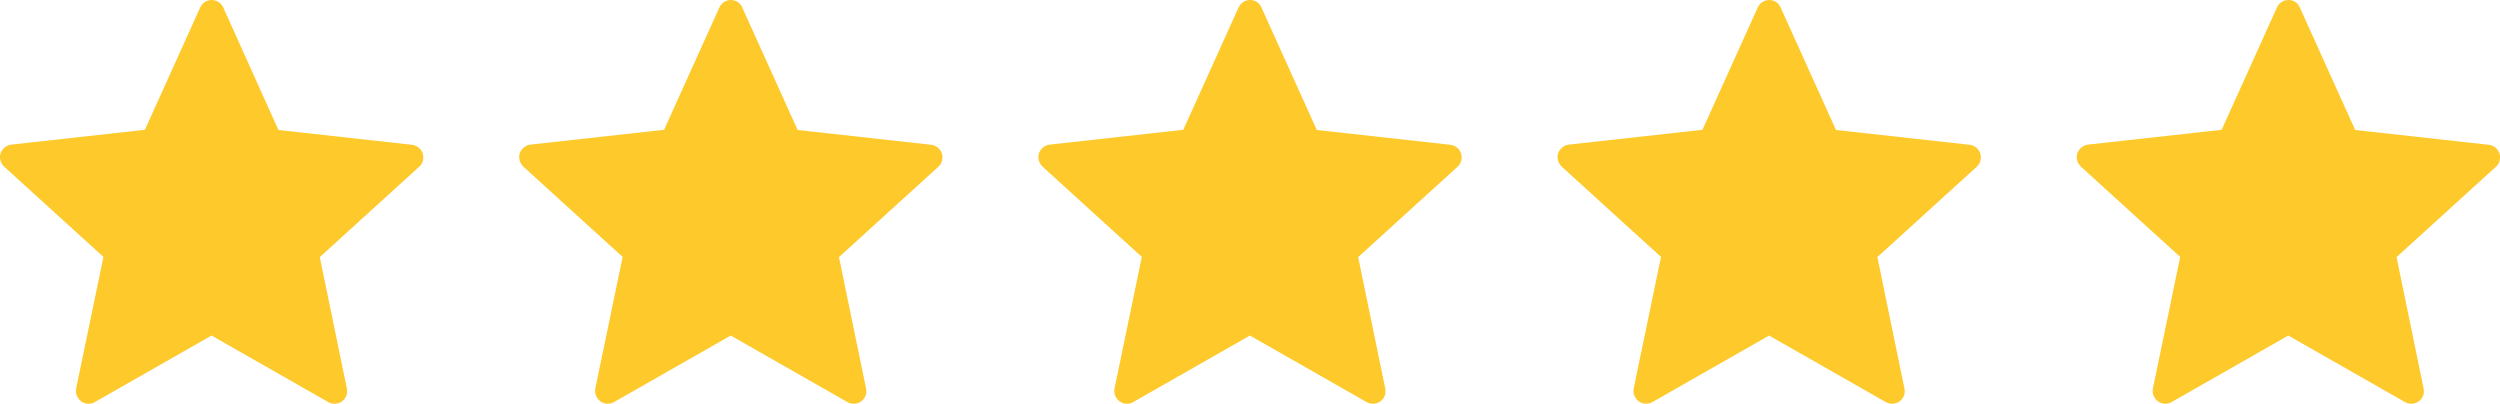
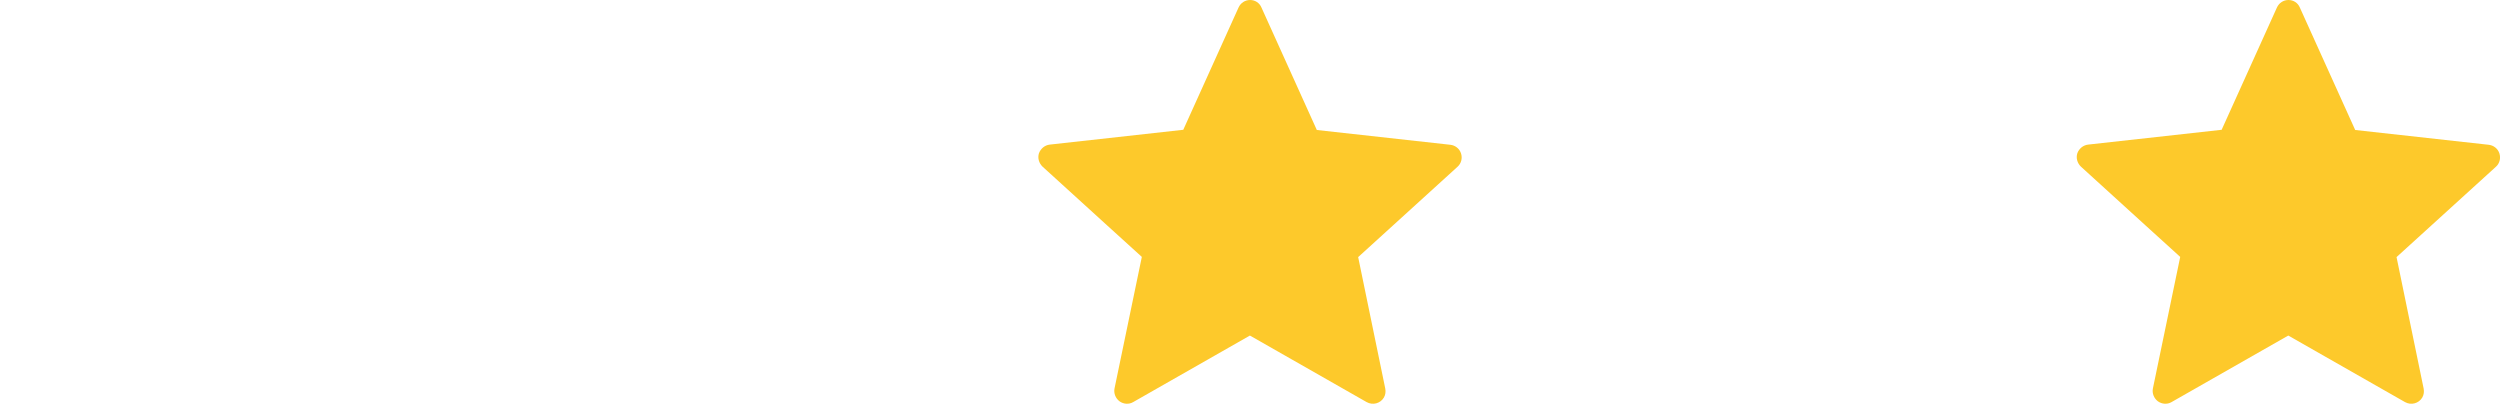
<svg xmlns="http://www.w3.org/2000/svg" id="Livello_2" data-name="Livello 2" viewBox="0 0 130.01 21">
  <defs>
    <style>
      .cls-1 {
        fill: #fdc92b;
      }
    </style>
  </defs>
  <g id="Livello_1-2" data-name="Livello 1">
    <g id="Raggruppa_70" data-name="Raggruppa 70">
      <g id="_216411_star_icon" data-name=" 216411 star icon">
        <g id="Raggruppa_69" data-name="Raggruppa 69">
-           <path id="Tracciato_308" data-name="Tracciato 308" class="cls-1" d="M7.53,6.75l-6.94.77c-.26.03-.47.21-.56.45-.08.25,0,.51.18.69,2.06,1.88,5.17,4.7,5.17,4.7,0,0-.85,4.1-1.42,6.84-.05.25.05.51.26.67.21.15.49.17.71.04,2.43-1.38,6.07-3.46,6.07-3.46l6.07,3.46c.32.18.72.07.9-.24.08-.14.1-.3.07-.46-.56-2.74-1.41-6.84-1.41-6.84,0,0,3.1-2.82,5.17-4.7.19-.17.26-.44.18-.69-.08-.25-.3-.42-.55-.45-2.78-.31-6.95-.77-6.95-.77L11.61.39c-.11-.24-.34-.39-.6-.39s-.49.15-.6.39c-1.15,2.55-2.88,6.37-2.88,6.37h0Z" />
-         </g>
+           </g>
      </g>
      <g id="_216411_star_icon-2" data-name=" 216411 star icon-2">
        <g id="Raggruppa_69-2" data-name="Raggruppa 69-2">
-           <path id="Tracciato_308-2" data-name="Tracciato 308-2" class="cls-1" d="M34.53,6.75l-6.94.77c-.26.03-.47.21-.56.45-.08.25,0,.51.18.69,2.06,1.88,5.17,4.7,5.17,4.7,0,0-.85,4.1-1.42,6.84-.05.25.05.51.26.67.21.15.49.17.71.04,2.43-1.38,6.07-3.46,6.07-3.46l6.07,3.46c.32.18.72.07.9-.24.08-.14.1-.3.07-.46-.56-2.74-1.41-6.84-1.41-6.84,0,0,3.1-2.82,5.17-4.7.19-.17.26-.44.18-.69-.08-.25-.3-.42-.55-.45-2.78-.31-6.95-.77-6.95-.77l-2.88-6.37c-.1-.24-.33-.39-.59-.39s-.49.15-.6.39c-1.15,2.55-2.88,6.37-2.88,6.37h0Z" />
-         </g>
+           </g>
      </g>
      <g id="_216411_star_icon-3" data-name=" 216411 star icon-3">
        <g id="Raggruppa_69-3" data-name="Raggruppa 69-3">
          <path id="Tracciato_308-3" data-name="Tracciato 308-3" class="cls-1" d="M61.53,6.75l-6.94.77c-.26.03-.47.21-.56.45-.08.25,0,.51.18.69,2.06,1.88,5.17,4.7,5.17,4.7,0,0-.85,4.1-1.42,6.84-.05.25.05.51.26.67.21.15.49.17.71.04,2.43-1.38,6.07-3.46,6.07-3.46l6.07,3.46c.32.18.72.07.9-.24.08-.14.1-.3.07-.46-.56-2.74-1.41-6.84-1.41-6.84,0,0,3.1-2.82,5.17-4.7.19-.17.26-.44.18-.69-.08-.25-.3-.42-.55-.45-2.78-.31-6.95-.77-6.95-.77l-2.88-6.37c-.1-.24-.33-.39-.59-.39s-.49.15-.6.39c-1.15,2.55-2.88,6.37-2.88,6.37h0Z" />
        </g>
      </g>
      <g id="_216411_star_icon-4" data-name=" 216411 star icon-4">
        <g id="Raggruppa_69-4" data-name="Raggruppa 69-4">
-           <path id="Tracciato_308-4" data-name="Tracciato 308-4" class="cls-1" d="M88.53,6.75l-6.94.77c-.26.03-.47.21-.56.45-.08.25,0,.51.18.69,2.06,1.88,5.17,4.7,5.17,4.7,0,0-.85,4.1-1.42,6.84-.05.25.05.51.26.67.21.15.49.17.71.04,2.43-1.38,6.07-3.46,6.07-3.46l6.07,3.46c.32.18.72.07.9-.24.08-.14.1-.3.07-.46-.56-2.74-1.41-6.84-1.41-6.84,0,0,3.1-2.82,5.17-4.7.19-.17.26-.44.18-.69-.08-.25-.3-.42-.55-.45-2.78-.31-6.95-.77-6.95-.77l-2.88-6.37c-.1-.24-.33-.39-.59-.39s-.49.15-.6.39c-1.15,2.55-2.88,6.37-2.88,6.37h0Z" />
-         </g>
+           </g>
      </g>
      <g id="_216411_star_icon-5" data-name=" 216411 star icon-5">
        <g id="Raggruppa_69-5" data-name="Raggruppa 69-5">
          <path id="Tracciato_308-5" data-name="Tracciato 308-5" class="cls-1" d="M115.53,6.75l-6.94.77c-.26.03-.47.21-.56.45-.08.25,0,.51.18.69,2.06,1.88,5.17,4.7,5.17,4.7,0,0-.85,4.1-1.42,6.84-.05.25.05.51.26.67.21.15.49.17.71.04,2.43-1.38,6.07-3.46,6.07-3.46l6.07,3.46c.32.18.72.07.9-.24.08-.14.1-.3.07-.46-.56-2.74-1.41-6.84-1.41-6.84,0,0,3.1-2.82,5.17-4.7.19-.17.26-.44.18-.69-.08-.25-.3-.42-.55-.45-2.78-.31-6.95-.77-6.95-.77l-2.88-6.37c-.1-.24-.33-.39-.59-.39s-.49.15-.6.39c-1.15,2.55-2.88,6.37-2.88,6.37h0Z" />
        </g>
      </g>
    </g>
  </g>
</svg>